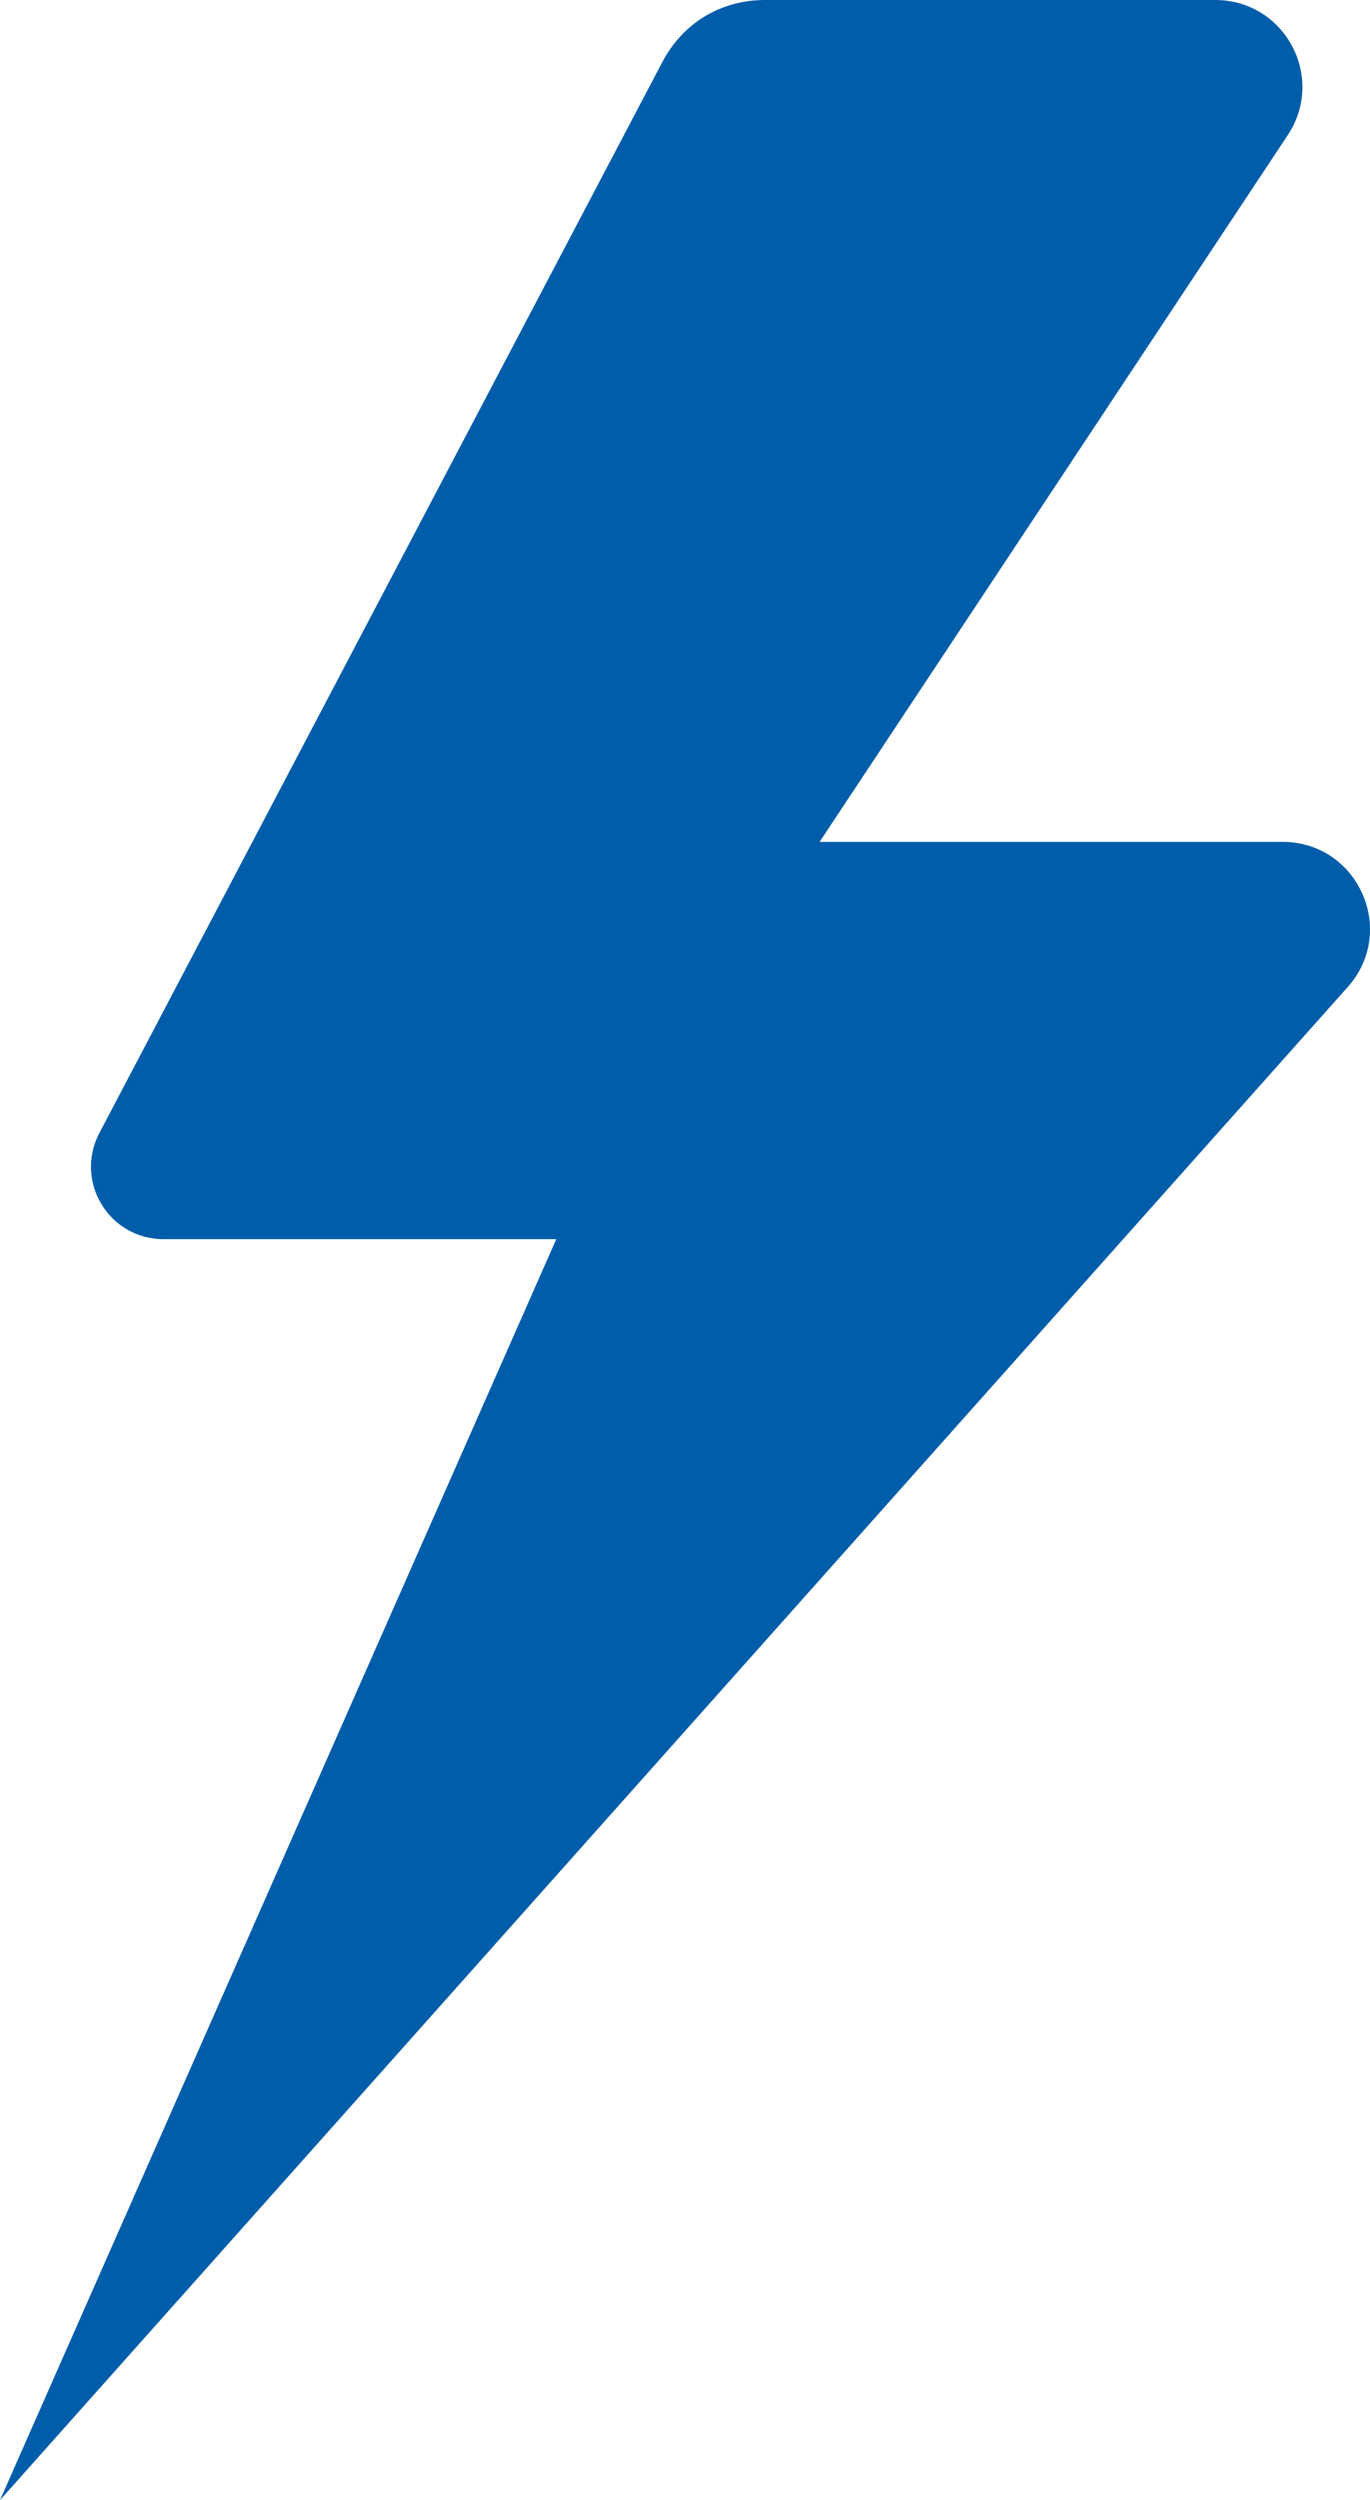
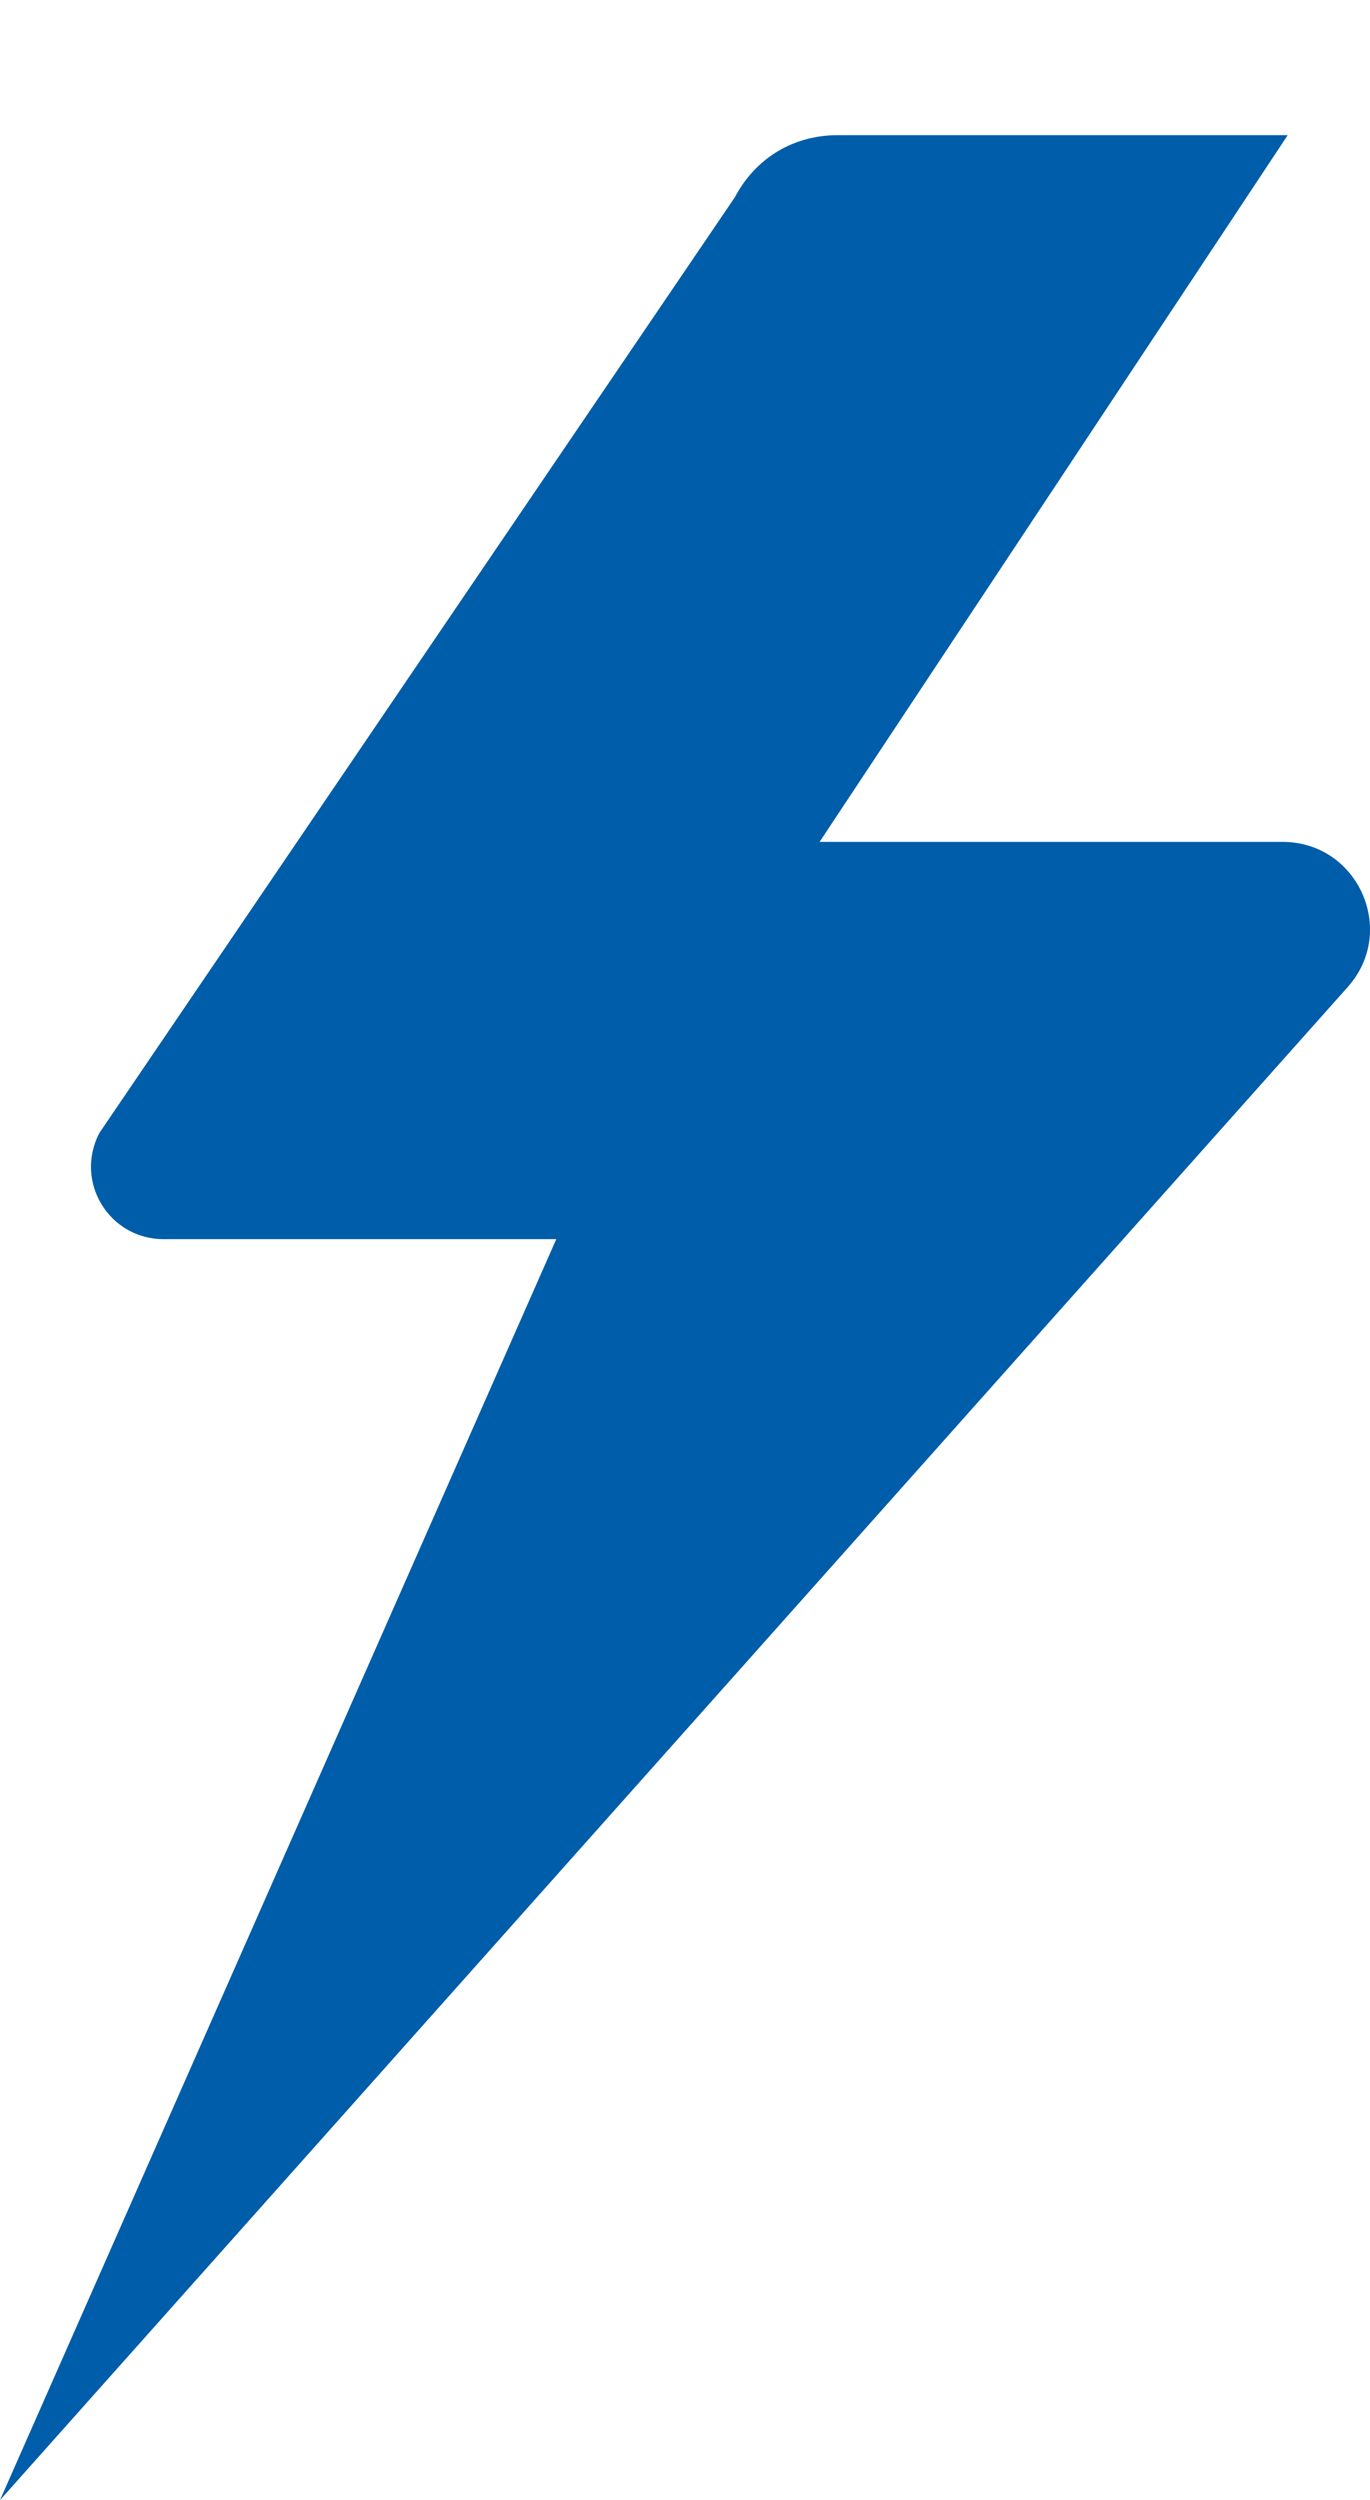
<svg xmlns="http://www.w3.org/2000/svg" id="a" viewBox="0 0 471.657 860.72">
  <defs>
    <style>.b{fill:#005daa;fill-rule:evenodd;stroke-width:0px;}</style>
  </defs>
-   <path class="b" d="m0,860.72L463.996,339.8c17.244-19.37,3.484-49.96-22.441-49.96h-159.39L443.327,46.535c13.228-19.96-1.004-46.535-24.98-46.535h-154.961c-15.236,0-28.288,7.913-35.374,21.378L34.252,389.996c-8.799,16.712,3.248,36.614,22.087,36.614h135.177L0,860.72Z" />
+   <path class="b" d="m0,860.72L463.996,339.8c17.244-19.37,3.484-49.96-22.441-49.96h-159.39L443.327,46.535h-154.961c-15.236,0-28.288,7.913-35.374,21.378L34.252,389.996c-8.799,16.712,3.248,36.614,22.087,36.614h135.177L0,860.72Z" />
</svg>